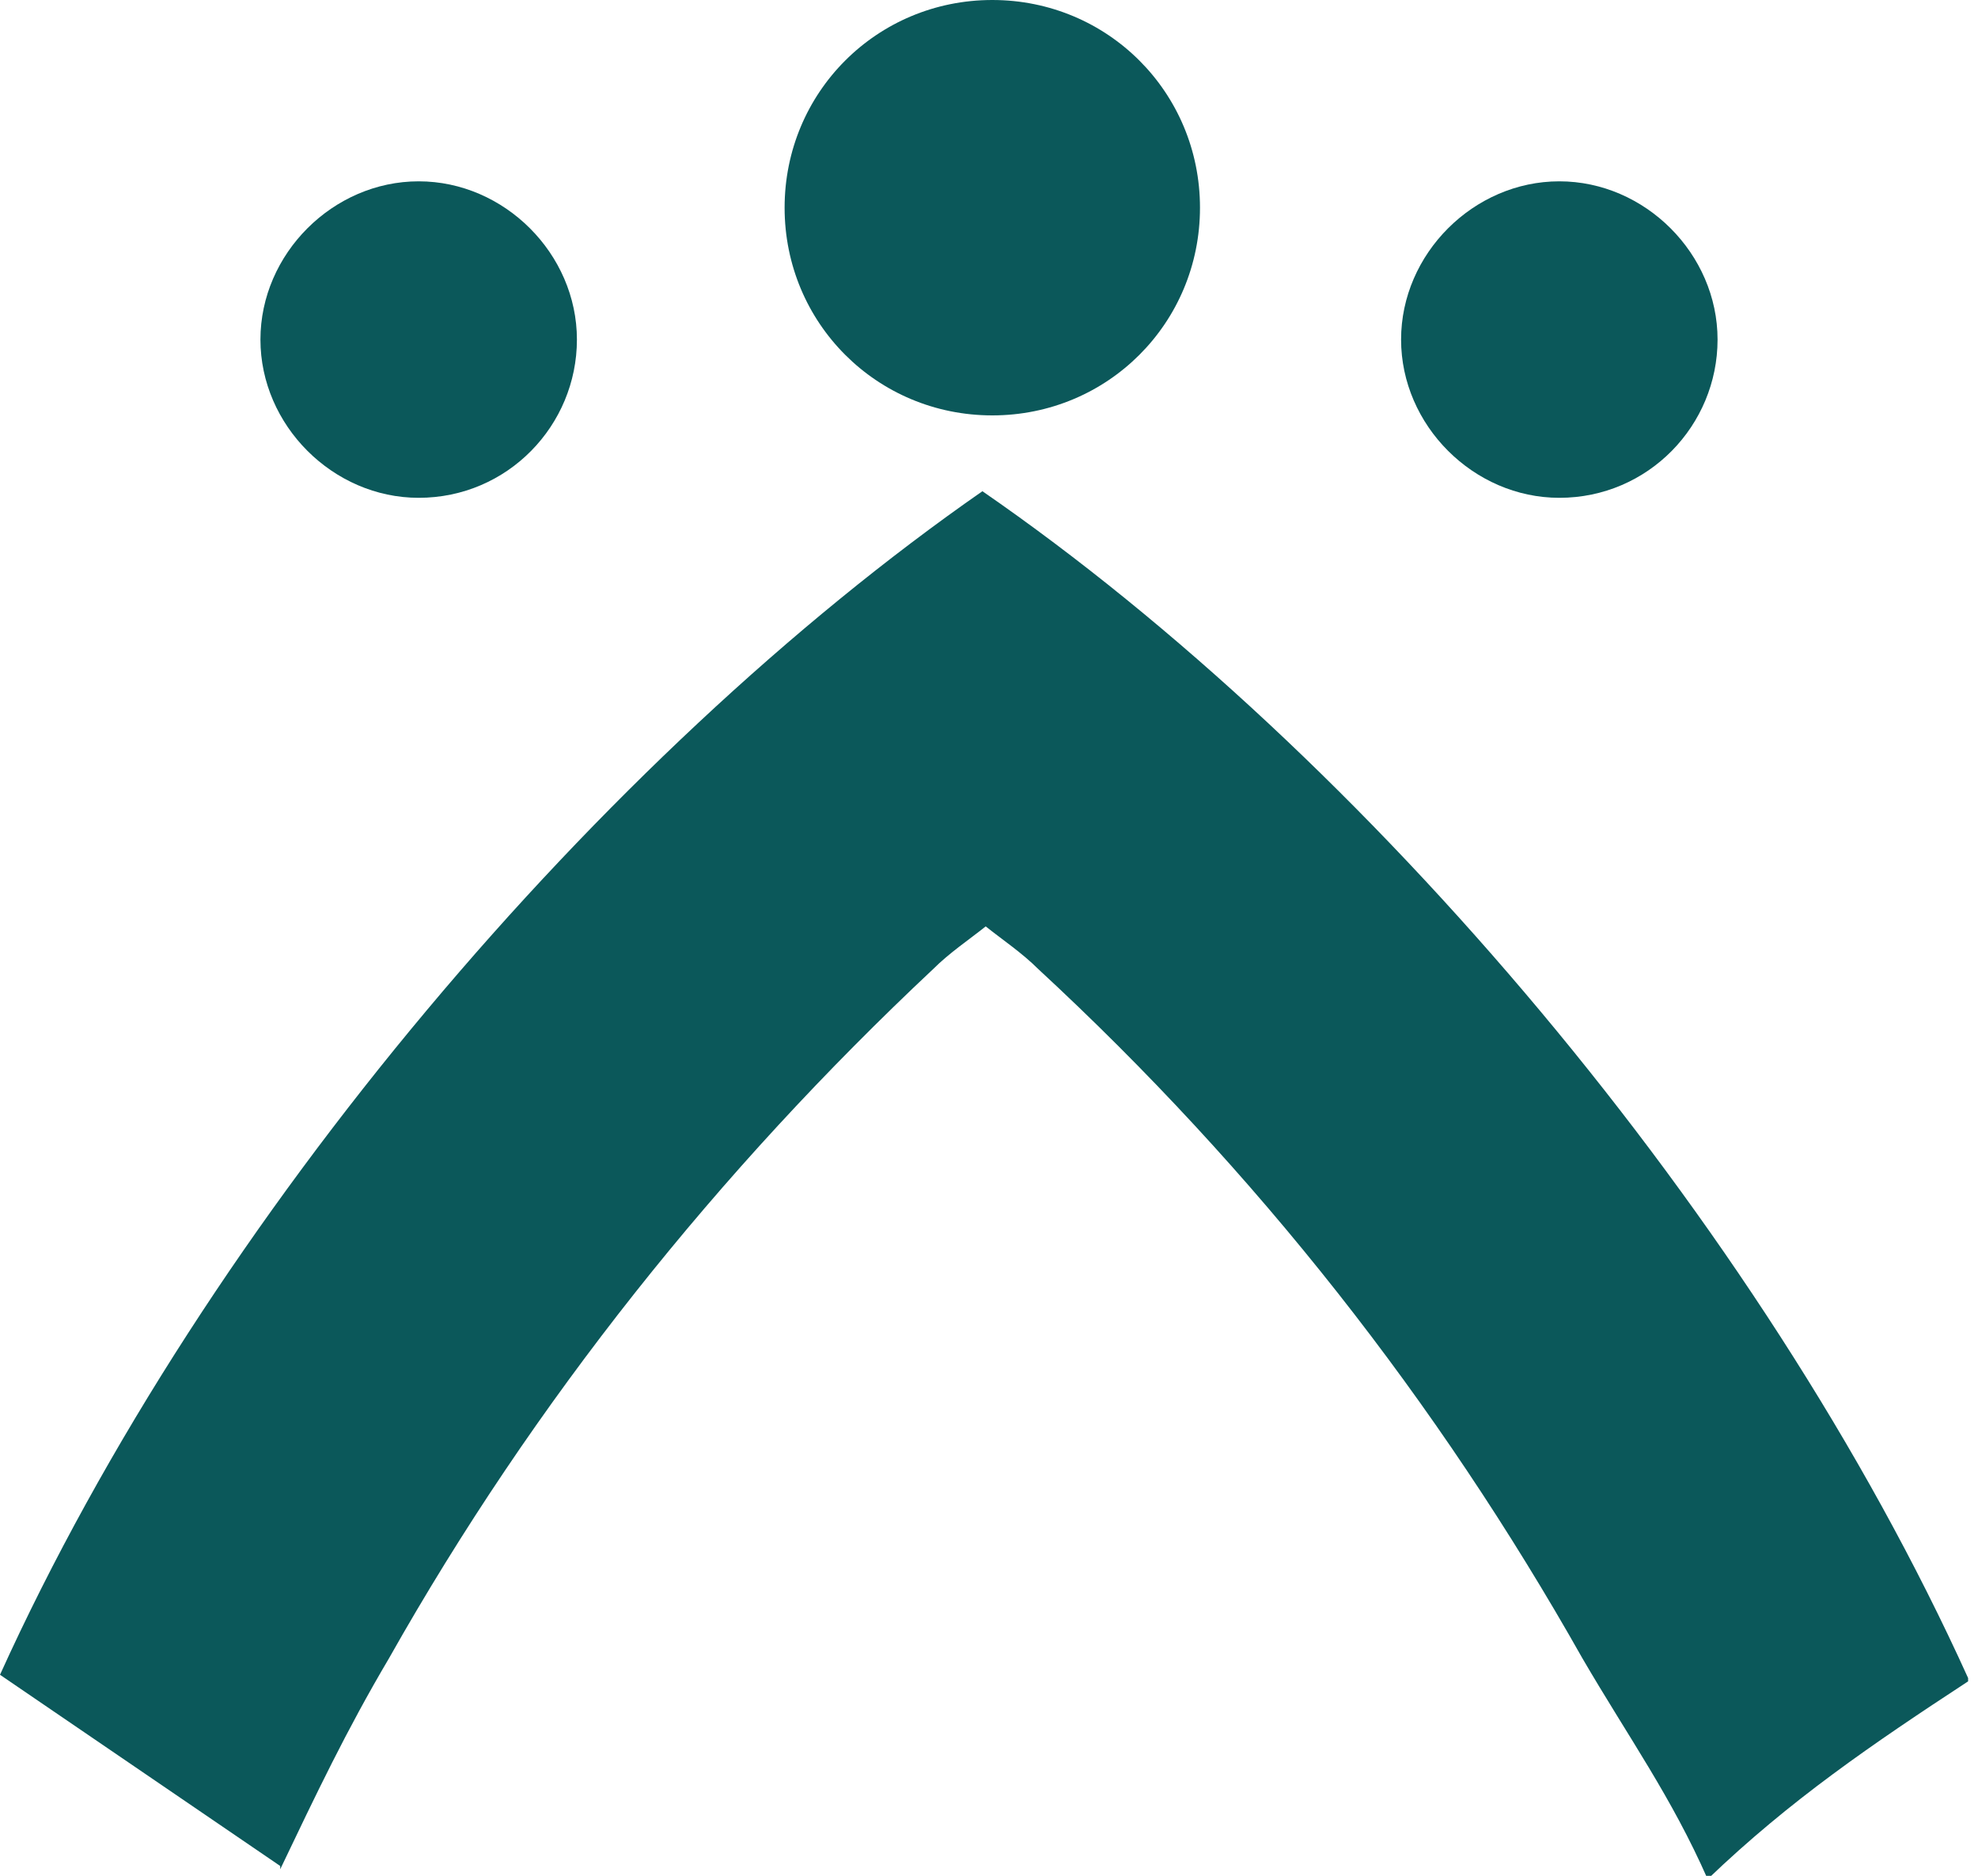
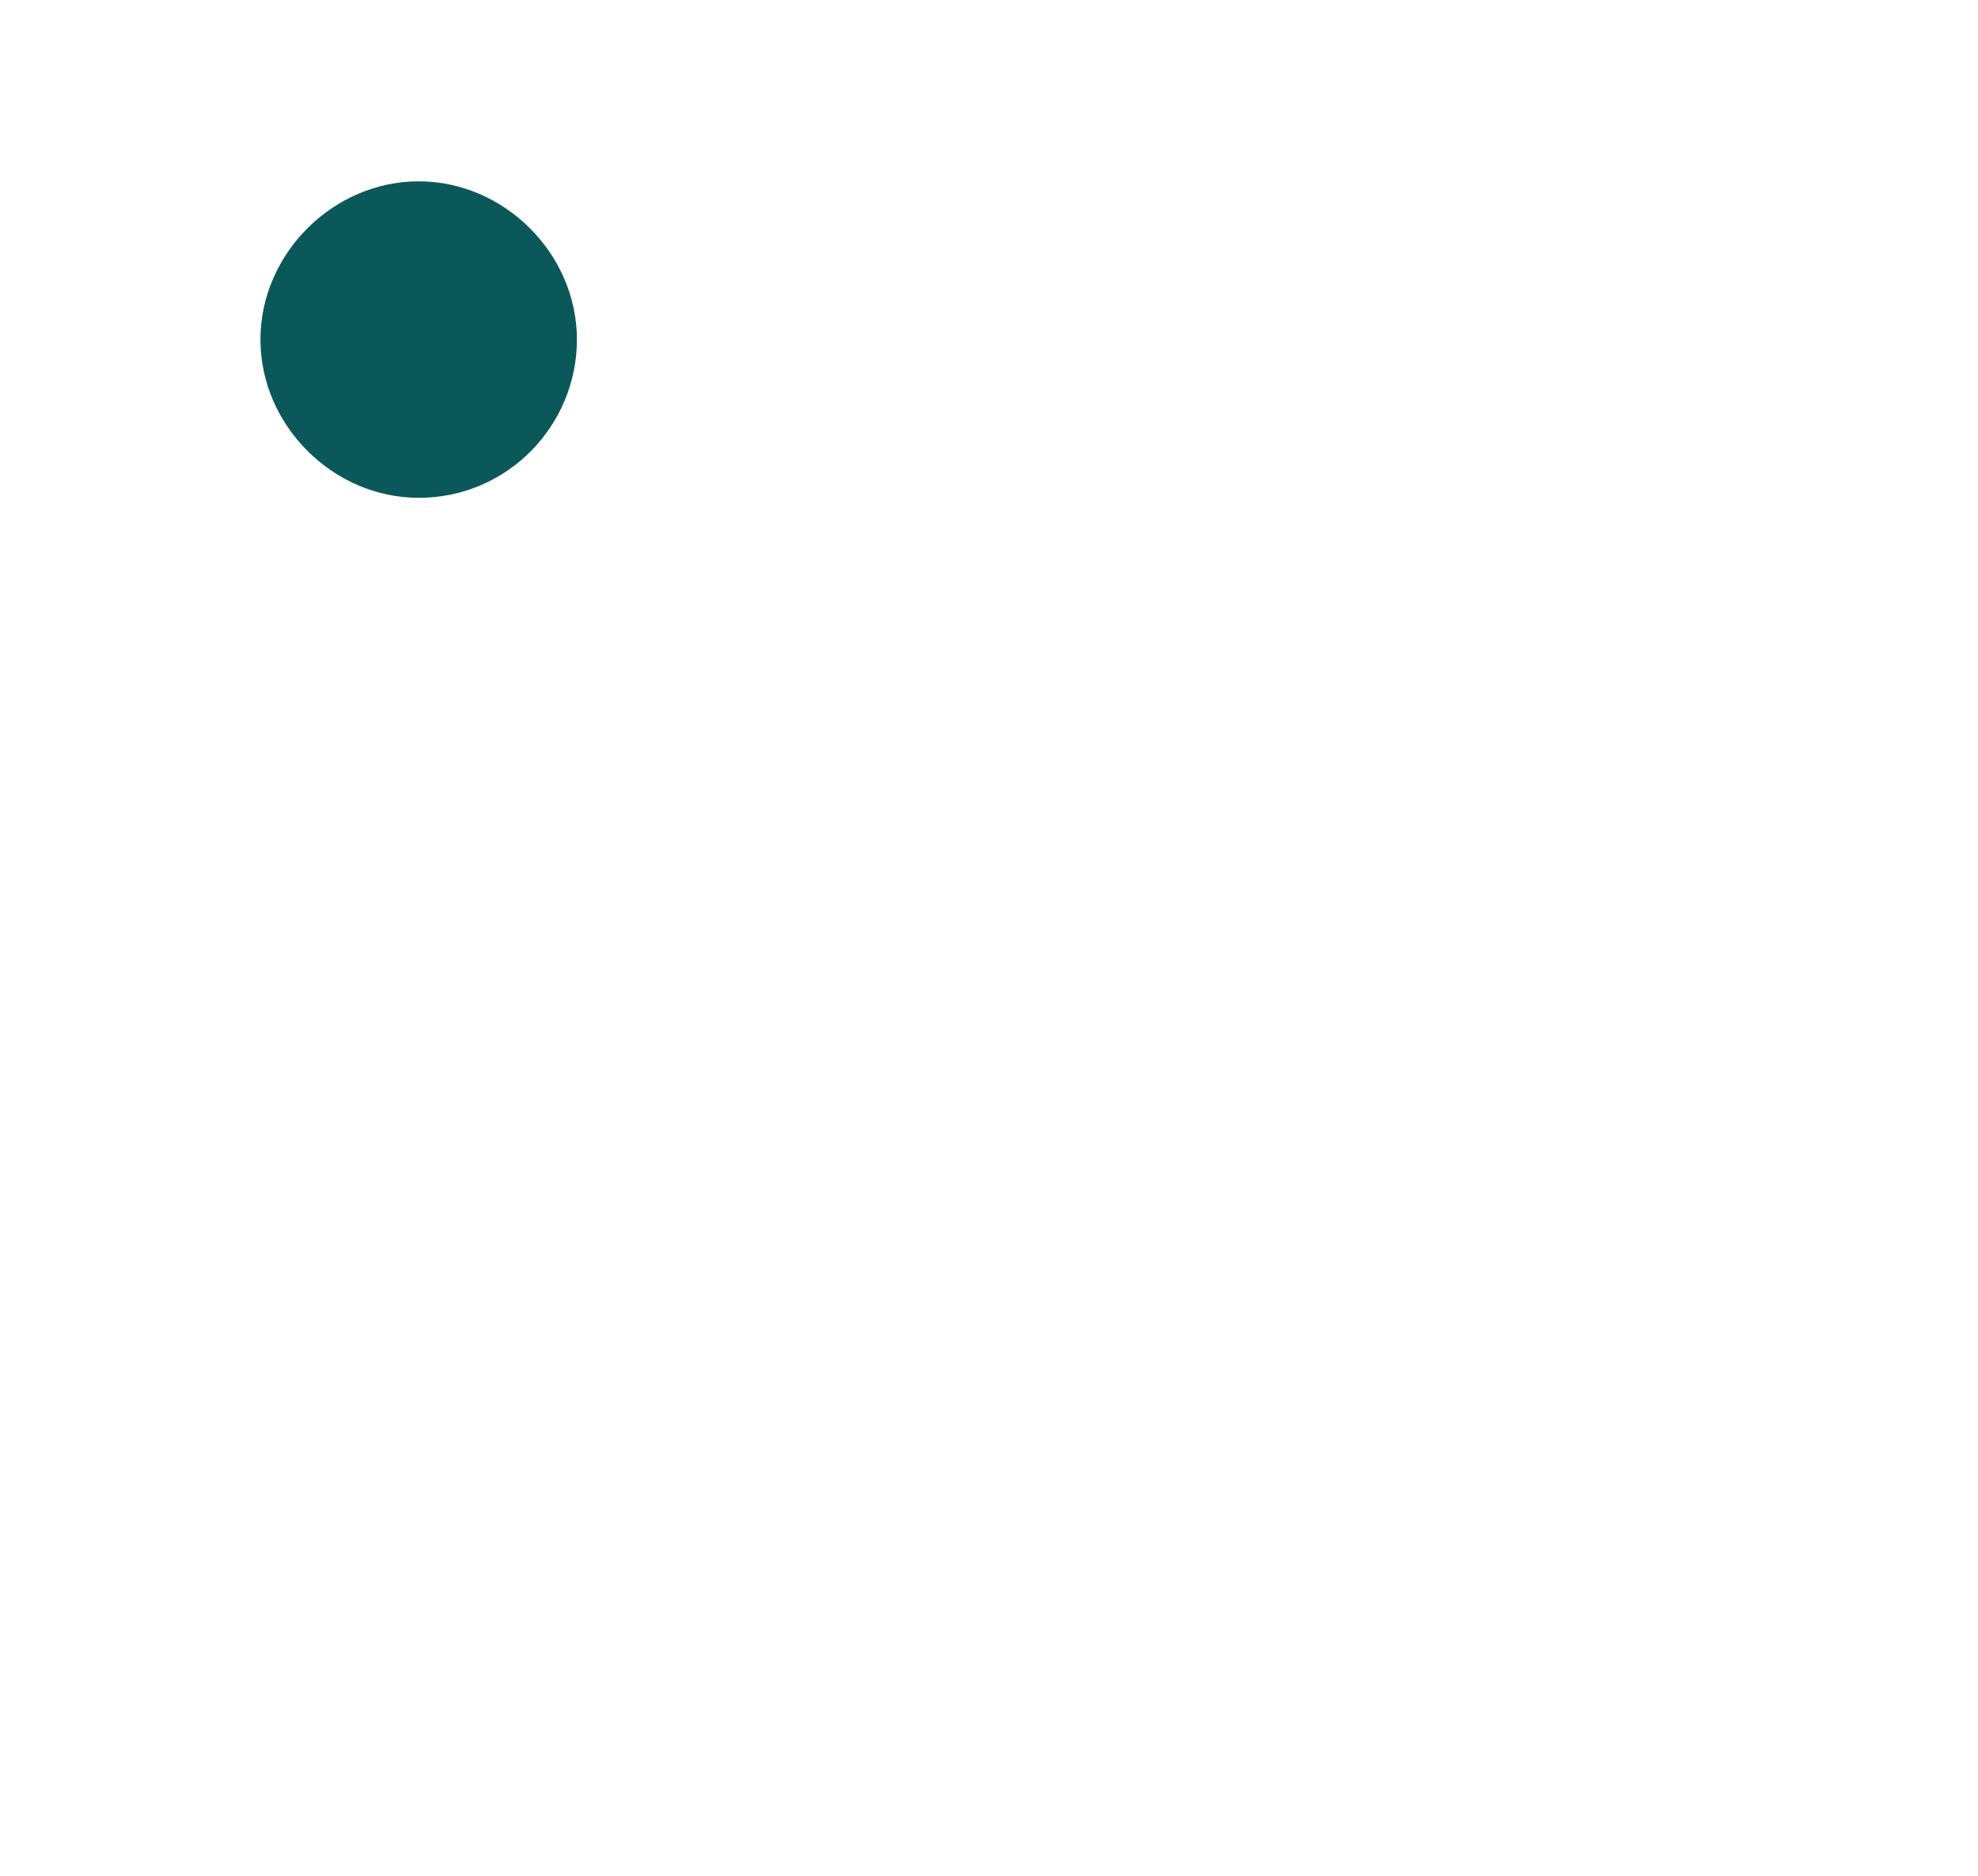
<svg xmlns="http://www.w3.org/2000/svg" id="Calque_1" version="1.1" viewBox="0 0 60 56.9">
  <defs>
    <style>
      .st0 {
        fill: #0b585a;
      }
    </style>
  </defs>
-   <path class="st0" d="M8.5,56.7c1.1-2.3,2-4.2,3.3-6.4,4.4-7.8,10-14.8,16.5-20.9.5-.5,1.1-.9,1.6-1.3.5.4,1.1.8,1.6,1.3,6.6,6.1,12.1,13.1,16.5,20.9,1.4,2.4,2.7,4.2,3.8,6.7,2.5-2.4,5-4.1,7.9-6,0,0,0,0,0-.1,0,0,0,0,0,0-6.3-13.9-18.3-28-29.9-36,0,0,0,0,0,0,0,0,0,0,0,0C18.3,22.9,6.3,36.9,0,50.8l8.5,5.8Z" />
-   <path class="st0" d="M30.1,12.6c3.5,0,6.3-2.8,6.3-6.3s-2.8-6.3-6.3-6.3-6.3,2.8-6.3,6.3,2.8,6.3,6.3,6.3" />
-   <path class="st0" d="M47.3,15.1c2.7,0,4.8-2.2,4.8-4.8s-2.2-4.8-4.8-4.8-4.8,2.2-4.8,4.8,2.2,4.8,4.8,4.8" />
  <path class="st0" d="M12.7,15.1c2.7,0,4.8-2.2,4.8-4.8s-2.2-4.8-4.8-4.8-4.8,2.2-4.8,4.8,2.2,4.8,4.8,4.8" />
</svg>